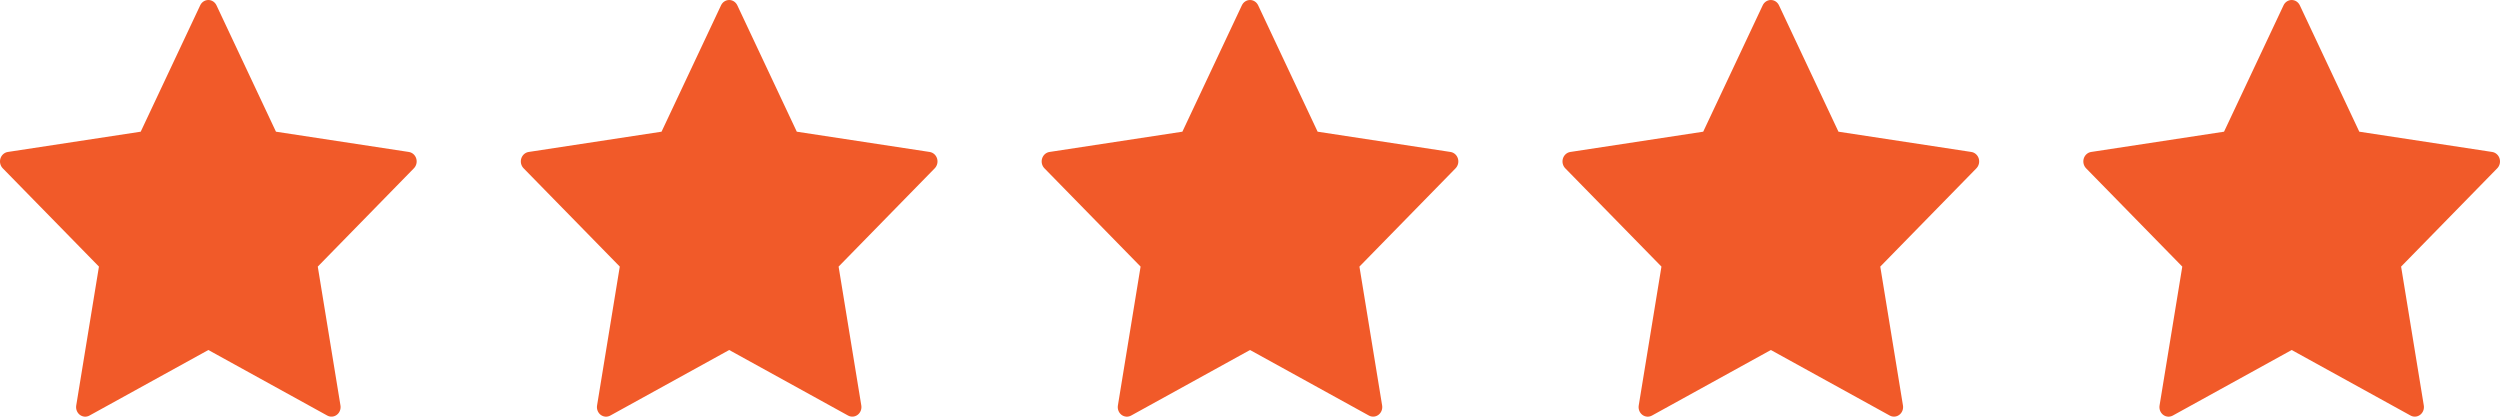
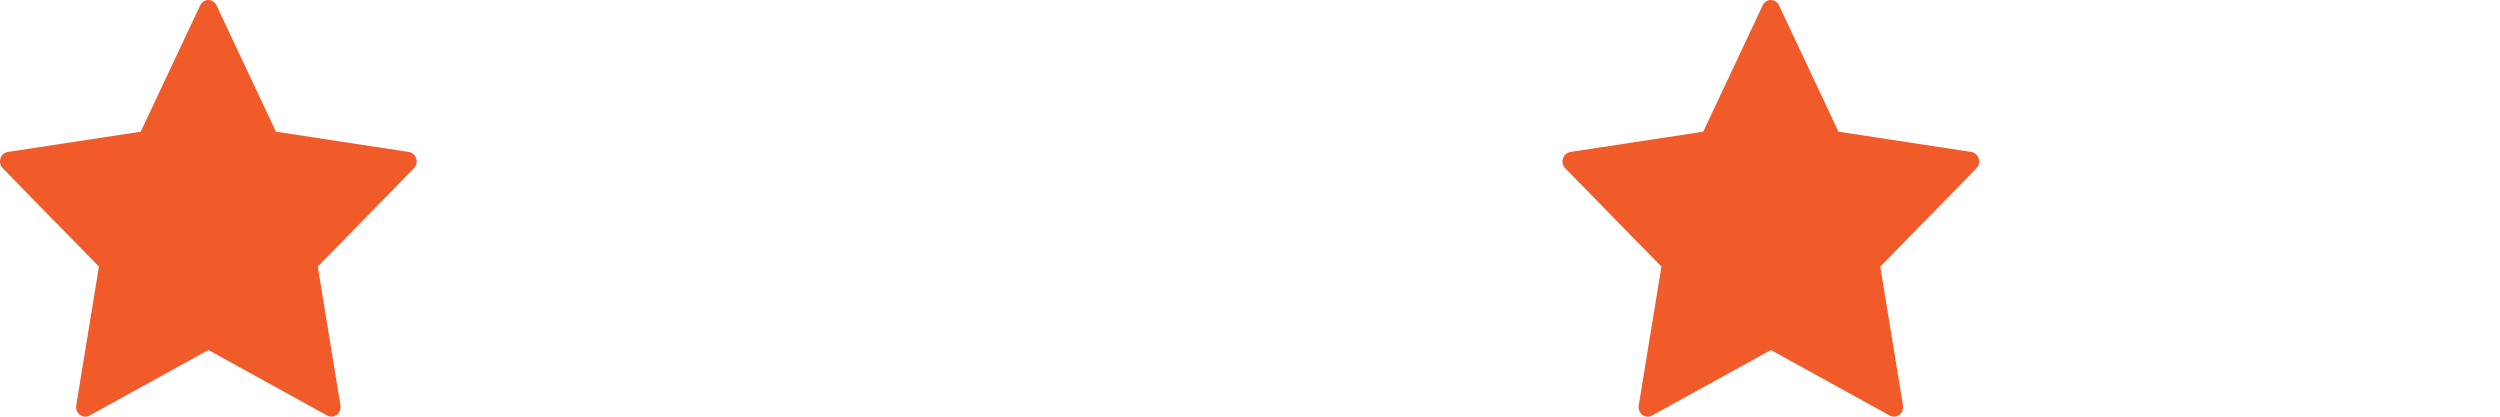
<svg xmlns="http://www.w3.org/2000/svg" width="102" height="17" viewBox="0 0 102 17" fill="none">
  <path fill-rule="evenodd" clip-rule="evenodd" d="M8.833 0.218L11.259 5.373L16.681 6.2C16.822 6.222 16.938 6.325 16.982 6.466C17.026 6.607 16.989 6.762 16.887 6.866L12.965 10.877L13.891 16.543C13.915 16.689 13.858 16.837 13.743 16.924C13.629 17.012 13.476 17.023 13.351 16.954L8.501 14.28L3.65 16.955C3.525 17.024 3.373 17.013 3.258 16.926C3.143 16.838 3.086 16.69 3.11 16.544L4.037 10.877L0.112 6.866C0.011 6.762 -0.026 6.607 0.018 6.466C0.062 6.325 0.178 6.222 0.319 6.2L5.741 5.373L8.168 0.218C8.23 0.085 8.359 0 8.501 0C8.642 0 8.771 0.085 8.833 0.218Z" fill="#F15A29" />
-   <path fill-rule="evenodd" clip-rule="evenodd" d="M30.083 0.218L32.509 5.373L37.931 6.2C38.072 6.222 38.188 6.325 38.232 6.466C38.276 6.607 38.239 6.762 38.138 6.866L34.215 10.877L35.141 16.543C35.165 16.689 35.108 16.837 34.993 16.924C34.879 17.012 34.726 17.023 34.601 16.954L29.751 14.28L24.9 16.955C24.775 17.024 24.623 17.013 24.508 16.926C24.393 16.838 24.336 16.69 24.36 16.544L25.287 10.877L21.363 6.866C21.261 6.762 21.224 6.607 21.268 6.466C21.312 6.325 21.428 6.222 21.569 6.2L26.991 5.373L29.418 0.218C29.48 0.085 29.609 0 29.751 0C29.892 0 30.021 0.085 30.083 0.218Z" fill="#F15A29" />
-   <path fill-rule="evenodd" clip-rule="evenodd" d="M51.333 0.218L53.759 5.373L59.181 6.2C59.322 6.222 59.438 6.325 59.482 6.466C59.526 6.607 59.489 6.762 59.388 6.866L55.465 10.877L56.391 16.543C56.415 16.689 56.358 16.837 56.243 16.924C56.129 17.012 55.976 17.023 55.851 16.954L51.001 14.28L46.15 16.955C46.025 17.024 45.873 17.013 45.758 16.926C45.643 16.838 45.586 16.69 45.61 16.544L46.536 10.877L42.612 6.866C42.511 6.762 42.474 6.607 42.518 6.466C42.562 6.325 42.678 6.222 42.819 6.2L48.241 5.373L50.668 0.218C50.73 0.085 50.859 0 51.001 0C51.142 0 51.271 0.085 51.333 0.218Z" fill="#F15A29" />
  <path fill-rule="evenodd" clip-rule="evenodd" d="M72.583 0.218L75.009 5.373L80.431 6.2C80.572 6.222 80.688 6.325 80.732 6.466C80.775 6.607 80.739 6.762 80.638 6.866L76.715 10.877L77.641 16.543C77.665 16.689 77.608 16.837 77.493 16.924C77.379 17.012 77.226 17.023 77.101 16.954L72.251 14.28L67.4 16.955C67.275 17.024 67.123 17.013 67.008 16.926C66.893 16.838 66.836 16.69 66.86 16.544L67.787 10.877L63.862 6.866C63.761 6.762 63.724 6.607 63.768 6.466C63.812 6.325 63.928 6.222 64.069 6.2L69.491 5.373L71.918 0.218C71.98 0.085 72.109 0 72.251 0C72.392 0 72.521 0.085 72.583 0.218Z" fill="#F15A29" />
-   <path fill-rule="evenodd" clip-rule="evenodd" d="M93.833 0.218L96.259 5.373L101.681 6.2C101.822 6.222 101.938 6.325 101.982 6.466C102.026 6.607 101.989 6.762 101.888 6.866L97.965 10.877L98.891 16.543C98.915 16.689 98.858 16.837 98.743 16.924C98.629 17.012 98.476 17.023 98.351 16.954L93.501 14.28L88.65 16.955C88.525 17.024 88.373 17.013 88.258 16.926C88.143 16.838 88.086 16.69 88.11 16.544L89.037 10.877L85.112 6.866C85.011 6.762 84.975 6.607 85.018 6.466C85.062 6.325 85.178 6.222 85.319 6.2L90.741 5.373L93.168 0.218C93.23 0.085 93.359 0 93.501 0C93.642 0 93.771 0.085 93.833 0.218Z" fill="#F15A29" />
</svg>